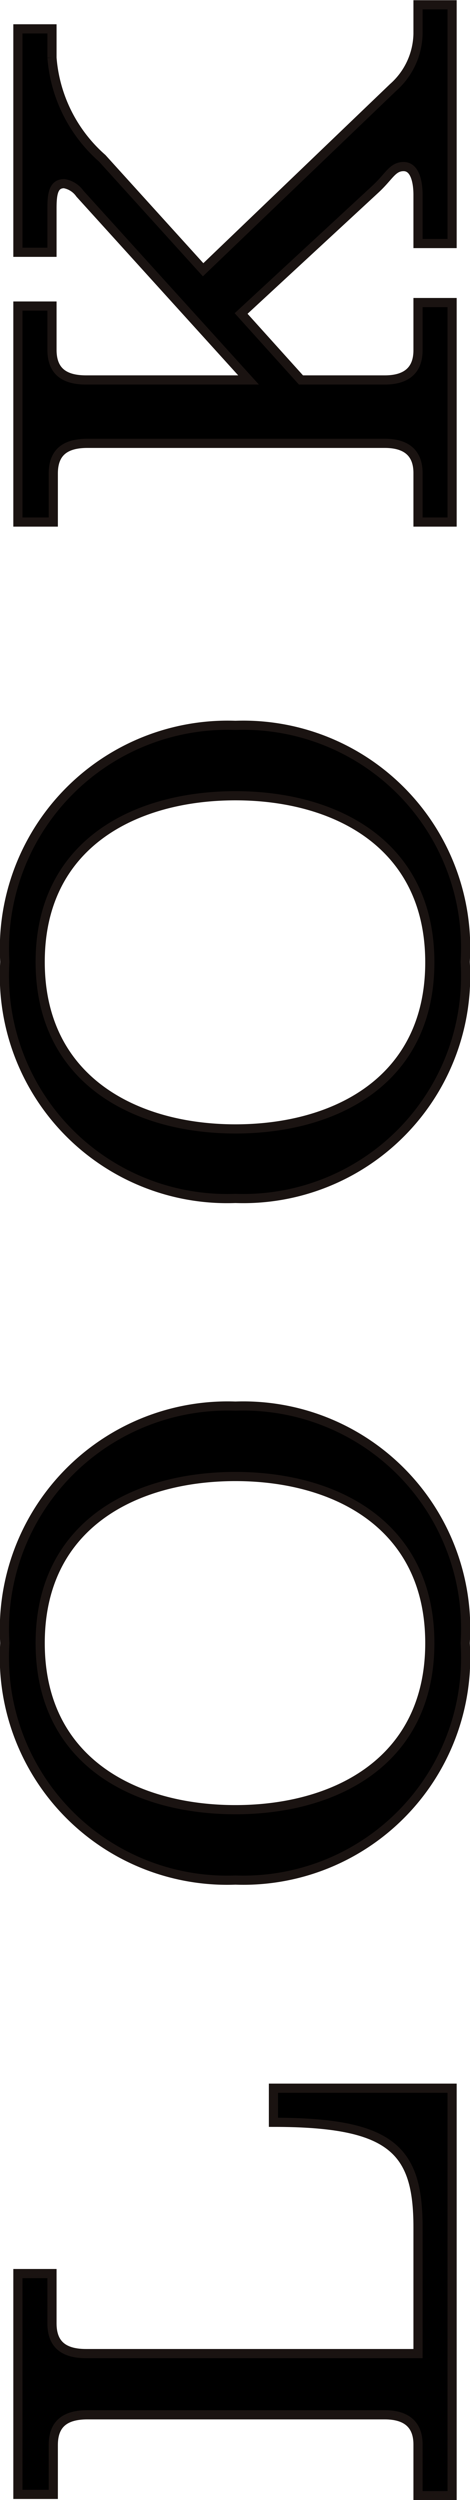
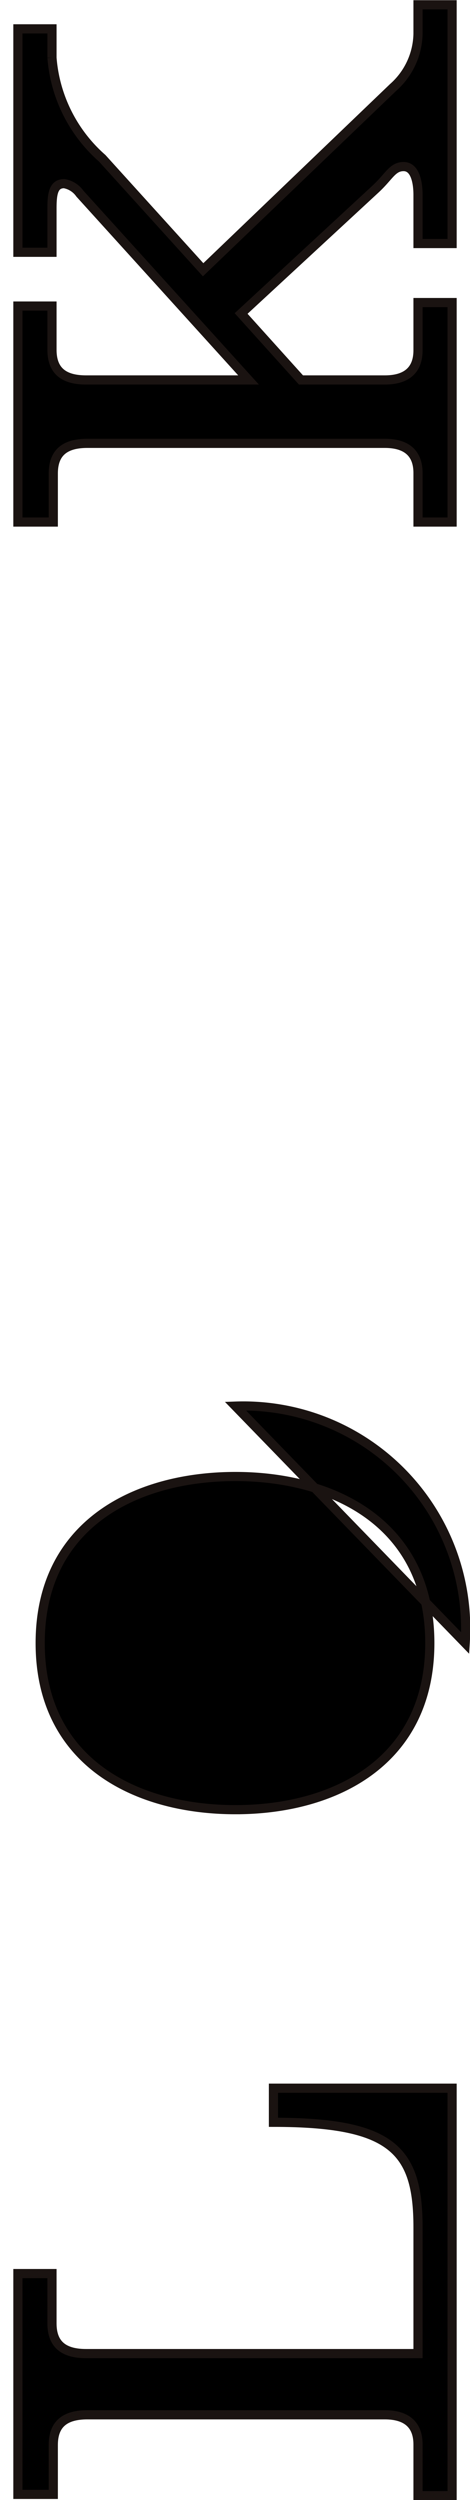
<svg xmlns="http://www.w3.org/2000/svg" viewBox="0 0 10.76 57.18">
  <defs>
    <style>.cls-1{stroke:#1a1311;stroke-miterlimit:10;stroke-width:0.21px;}</style>
  </defs>
  <title>ttl_look_vertical</title>
  <g id="レイヤー_2" data-name="レイヤー 2">
    <g id="design">
      <path class="cls-1" d="M10.35,57.08H9.57V55.91c0-.47-.28-.68-.76-.68H2c-.5,0-.78.2-.78.69v1.13H.41V52h.78v1.14c0,.49.28.69.78.69h7.6V50.94c0-1.77-.6-2.4-3.31-2.4v-.78h4.09Z" />
-       <path class="cls-1" d="M5.39,32.16a5.09,5.09,0,0,1,5.26,5.42A5.09,5.09,0,0,1,5.39,43,5.1,5.1,0,0,1,.11,37.58,5.11,5.11,0,0,1,5.39,32.16Zm0,9.23c2.28,0,4.45-1.1,4.45-3.81s-2.17-3.81-4.45-3.81S.92,34.86.92,37.58,3.11,41.39,5.39,41.39Z" />
-       <path class="cls-1" d="M5.39,16.59A5.09,5.09,0,0,1,10.65,22a5.09,5.09,0,0,1-5.26,5.41A5.1,5.1,0,0,1,.11,22,5.11,5.11,0,0,1,5.39,16.59Zm0,9.23c2.28,0,4.45-1.1,4.45-3.81S7.67,18.2,5.39,18.2.92,19.29.92,22,3.11,25.82,5.39,25.82Z" />
+       <path class="cls-1" d="M5.39,32.16a5.09,5.09,0,0,1,5.26,5.42Zm0,9.23c2.28,0,4.45-1.1,4.45-3.81s-2.17-3.81-4.45-3.81S.92,34.86.92,37.58,3.11,41.39,5.39,41.39Z" />
      <path class="cls-1" d="M10.35,11.94H9.57V10.82c0-.47-.28-.68-.76-.68H2c-.5,0-.78.2-.78.69v1.11H.41V7h.78V8c0,.49.28.69.78.69H5.69L1.83,4.43a.56.56,0,0,0-.36-.23c-.25,0-.28.24-.28.57v1H.41V.66h.78v.66a3.41,3.41,0,0,0,1.15,2.3L4.65,6.17,9,2A1.68,1.68,0,0,0,9.57.77V.11h.78V5.57H9.57V4.46c0-.3-.07-.65-.33-.65s-.33.23-.66.53L5.52,7.17,6.89,8.69H8.81c.48,0,.76-.21.76-.68V6.92h.78Z" />
    </g>
  </g>
</svg>